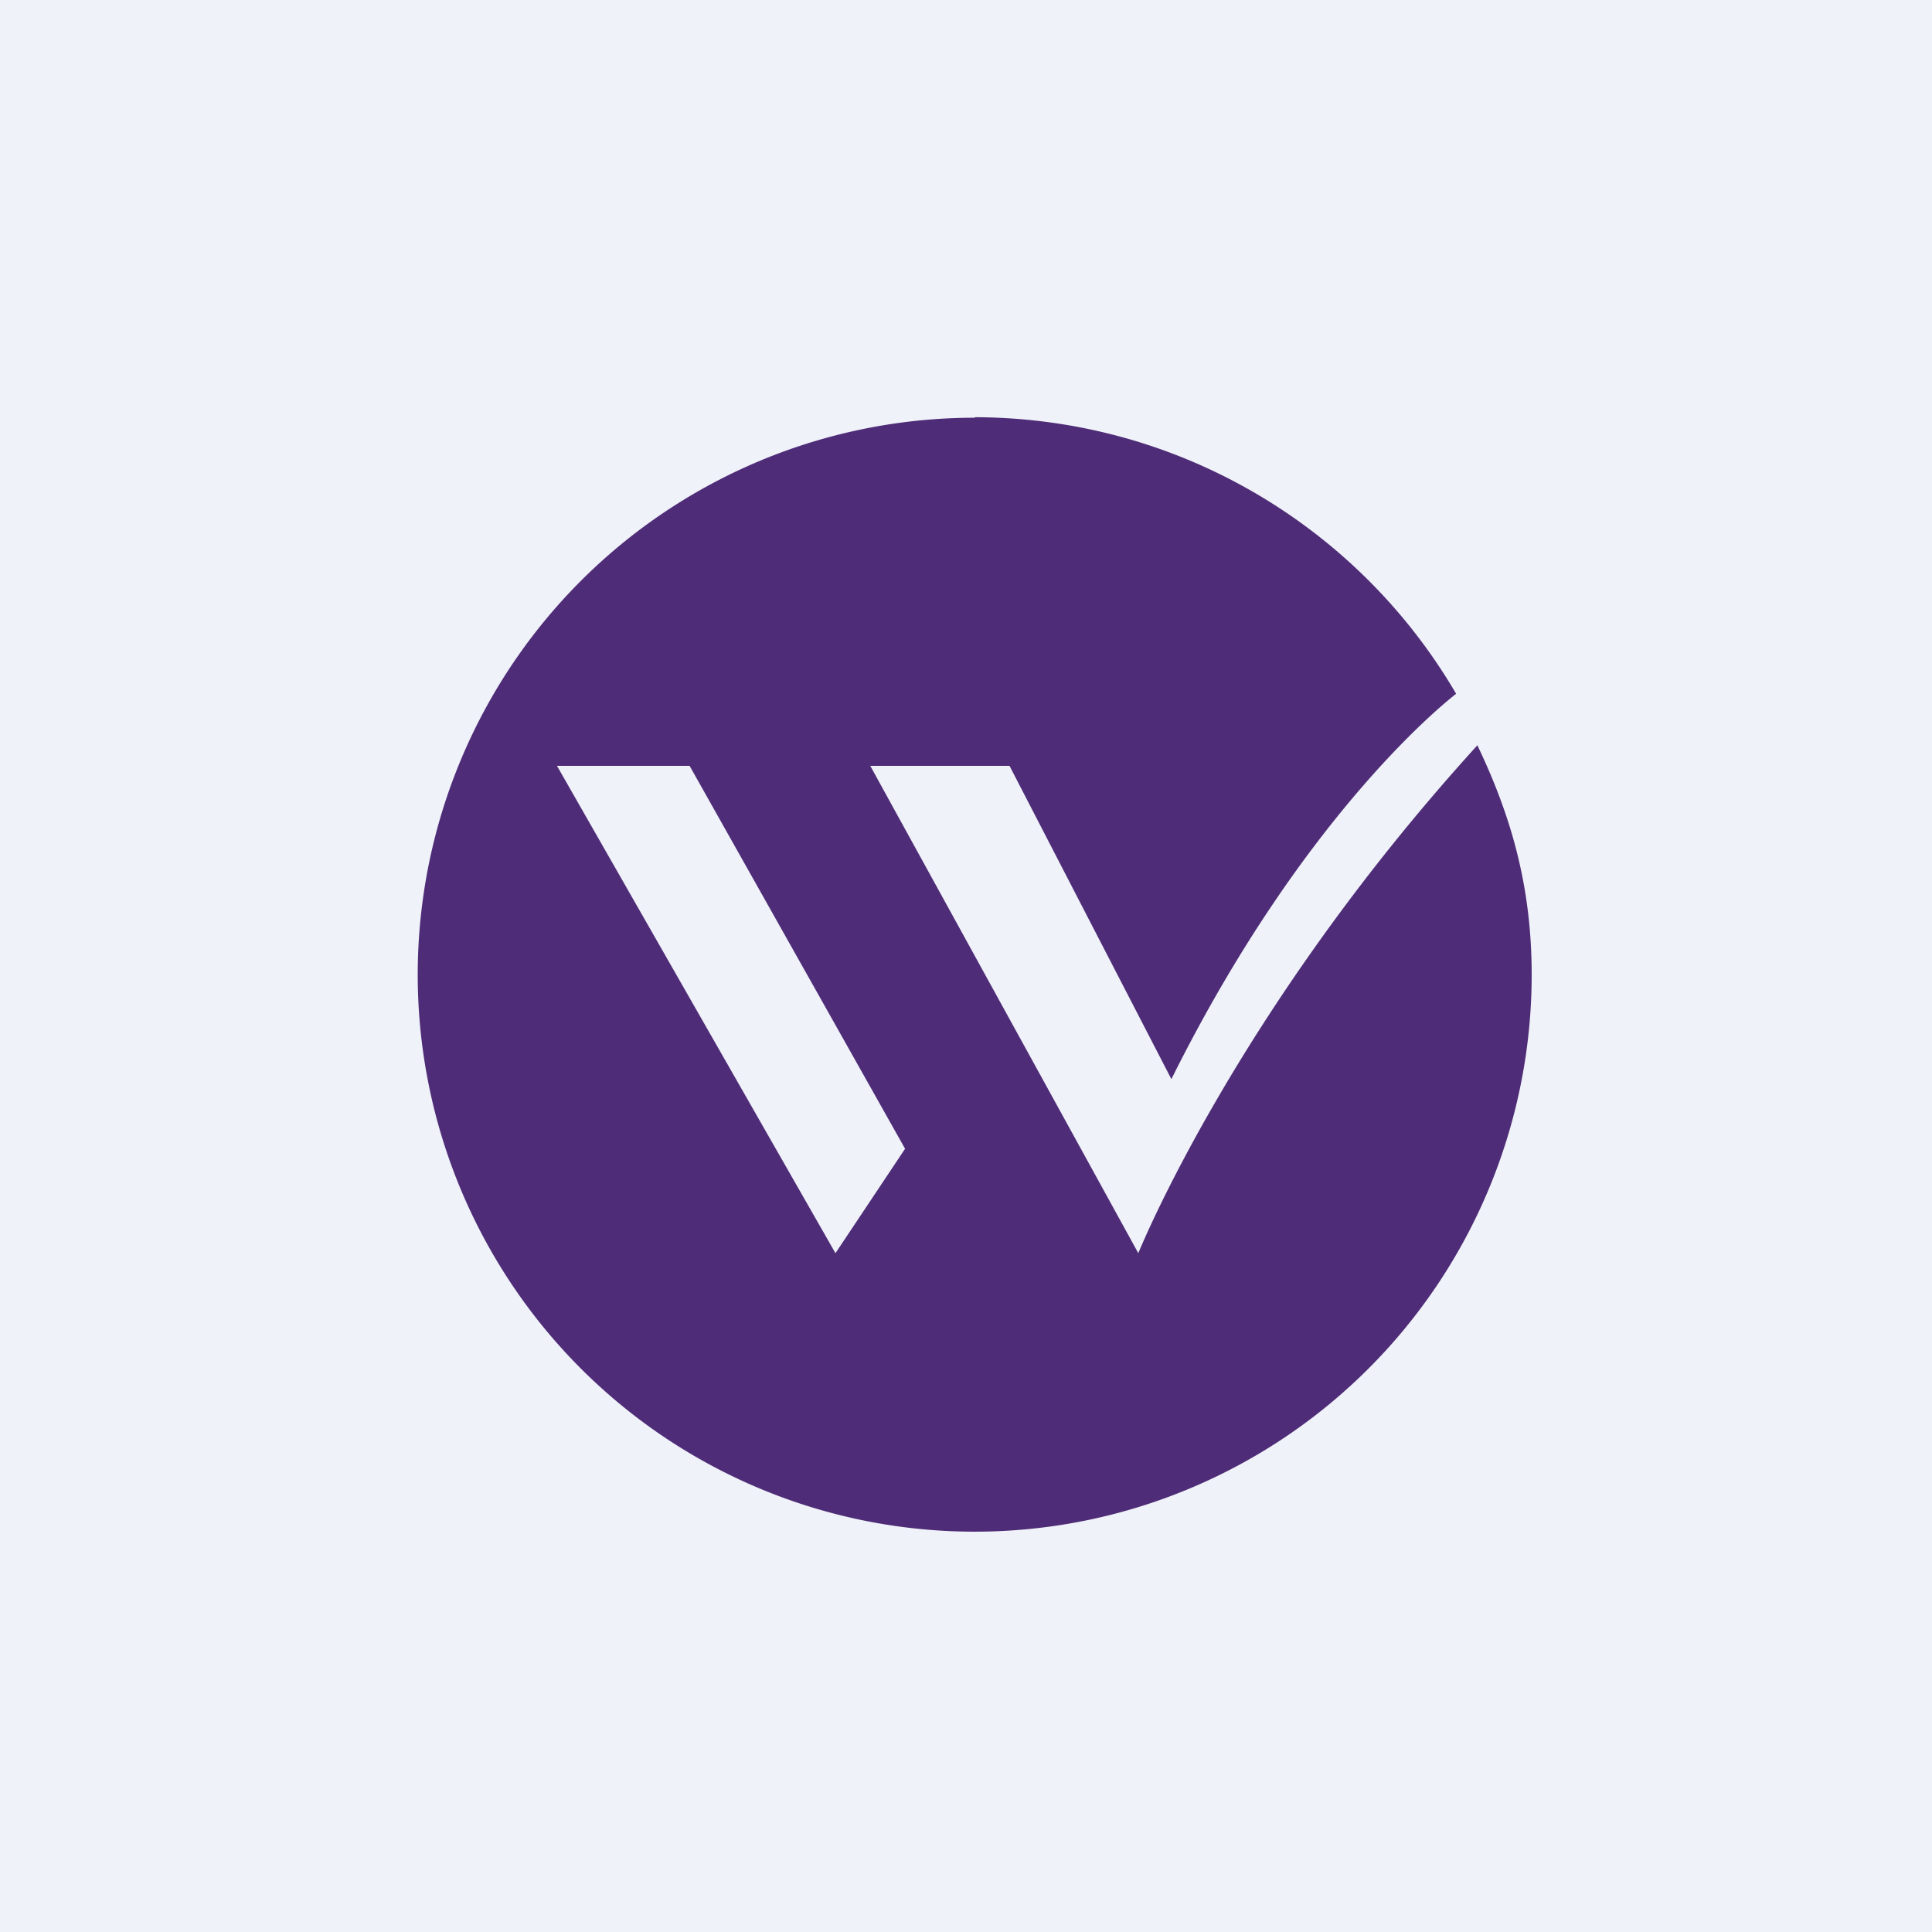
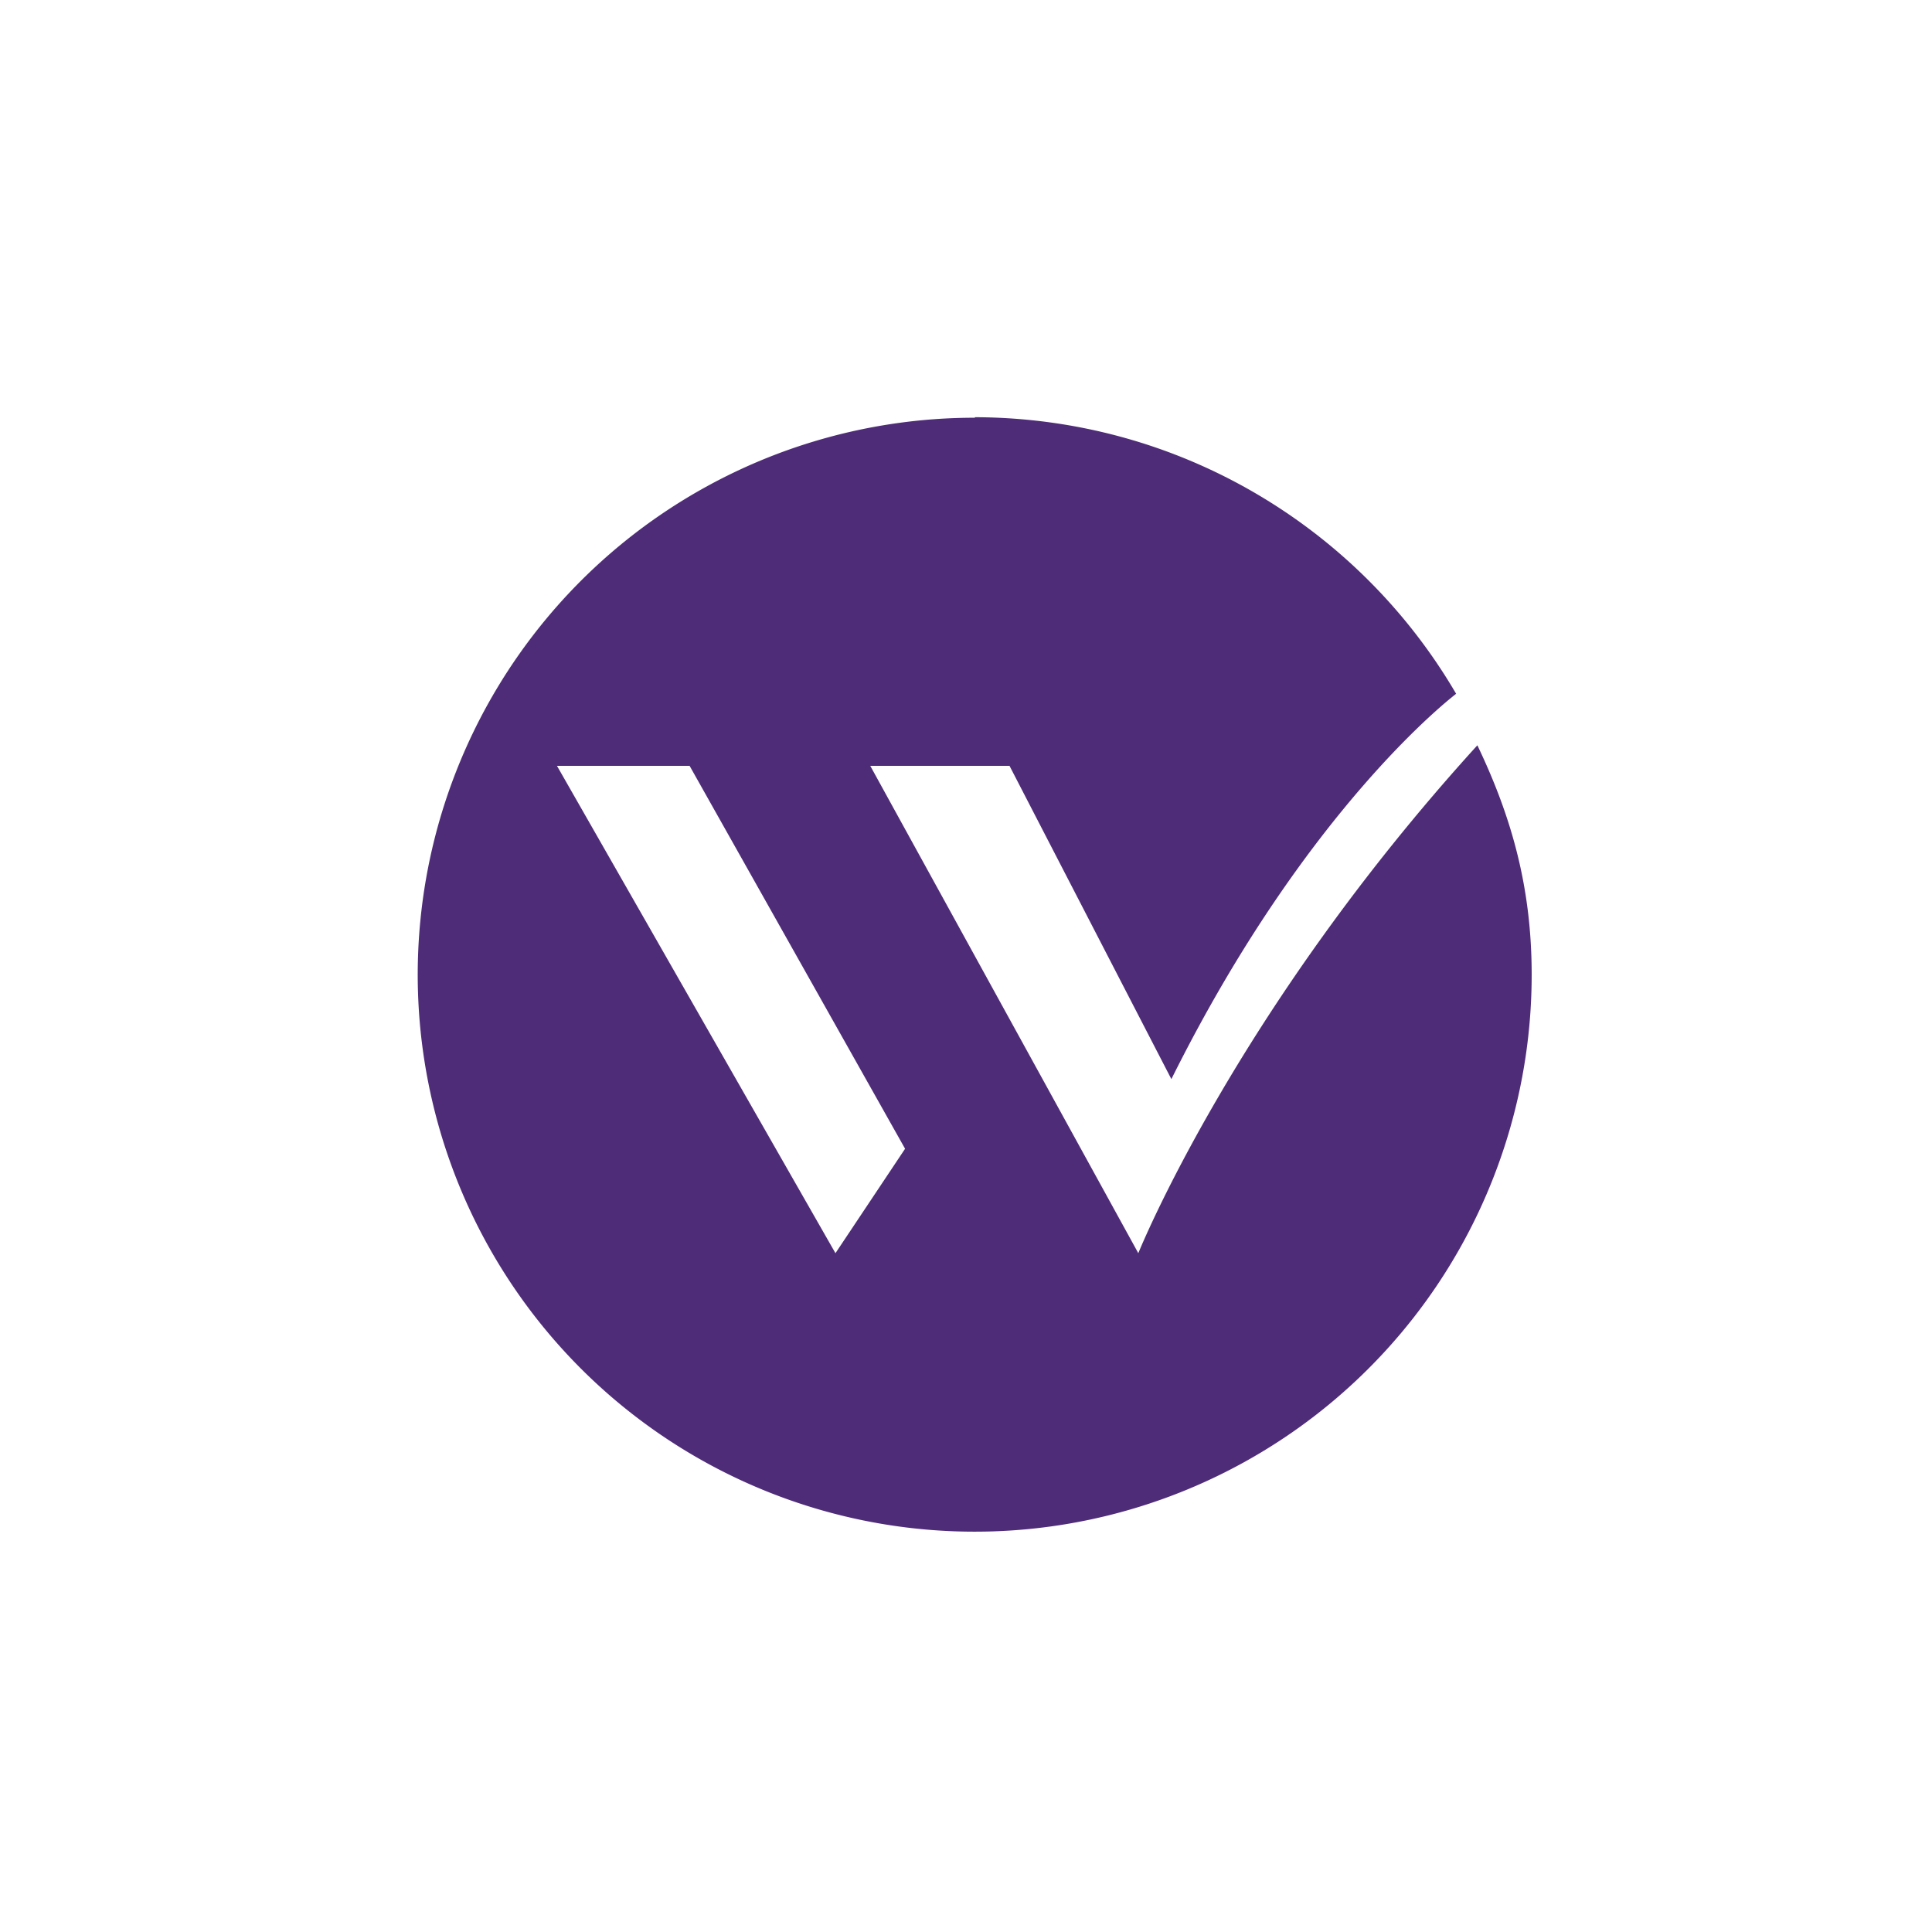
<svg xmlns="http://www.w3.org/2000/svg" viewBox="0 0 55.5 55.5">
-   <path d="M 0,0 H 55.5 V 55.5 H 0 Z" fill="rgb(239, 242, 248)" />
  <path d="M 28.0,11.985 C 33.91,12 39.06,15.19 41.83,19.93 C 41.8,19.96 37.56,23.14 33.65,31 L 29,22 H 25 L 32.7,36 S 35.49,29.05 42.44,21.41 C 43.44,23.5 44,25.53 44,28 A 16,16 0 1,1 28.01,12 Z M 16,22 H 19.81 L 26,33 L 24,36 L 16,22 Z" fill="rgb(79, 44, 120)" fill-rule="evenodd" />
</svg>